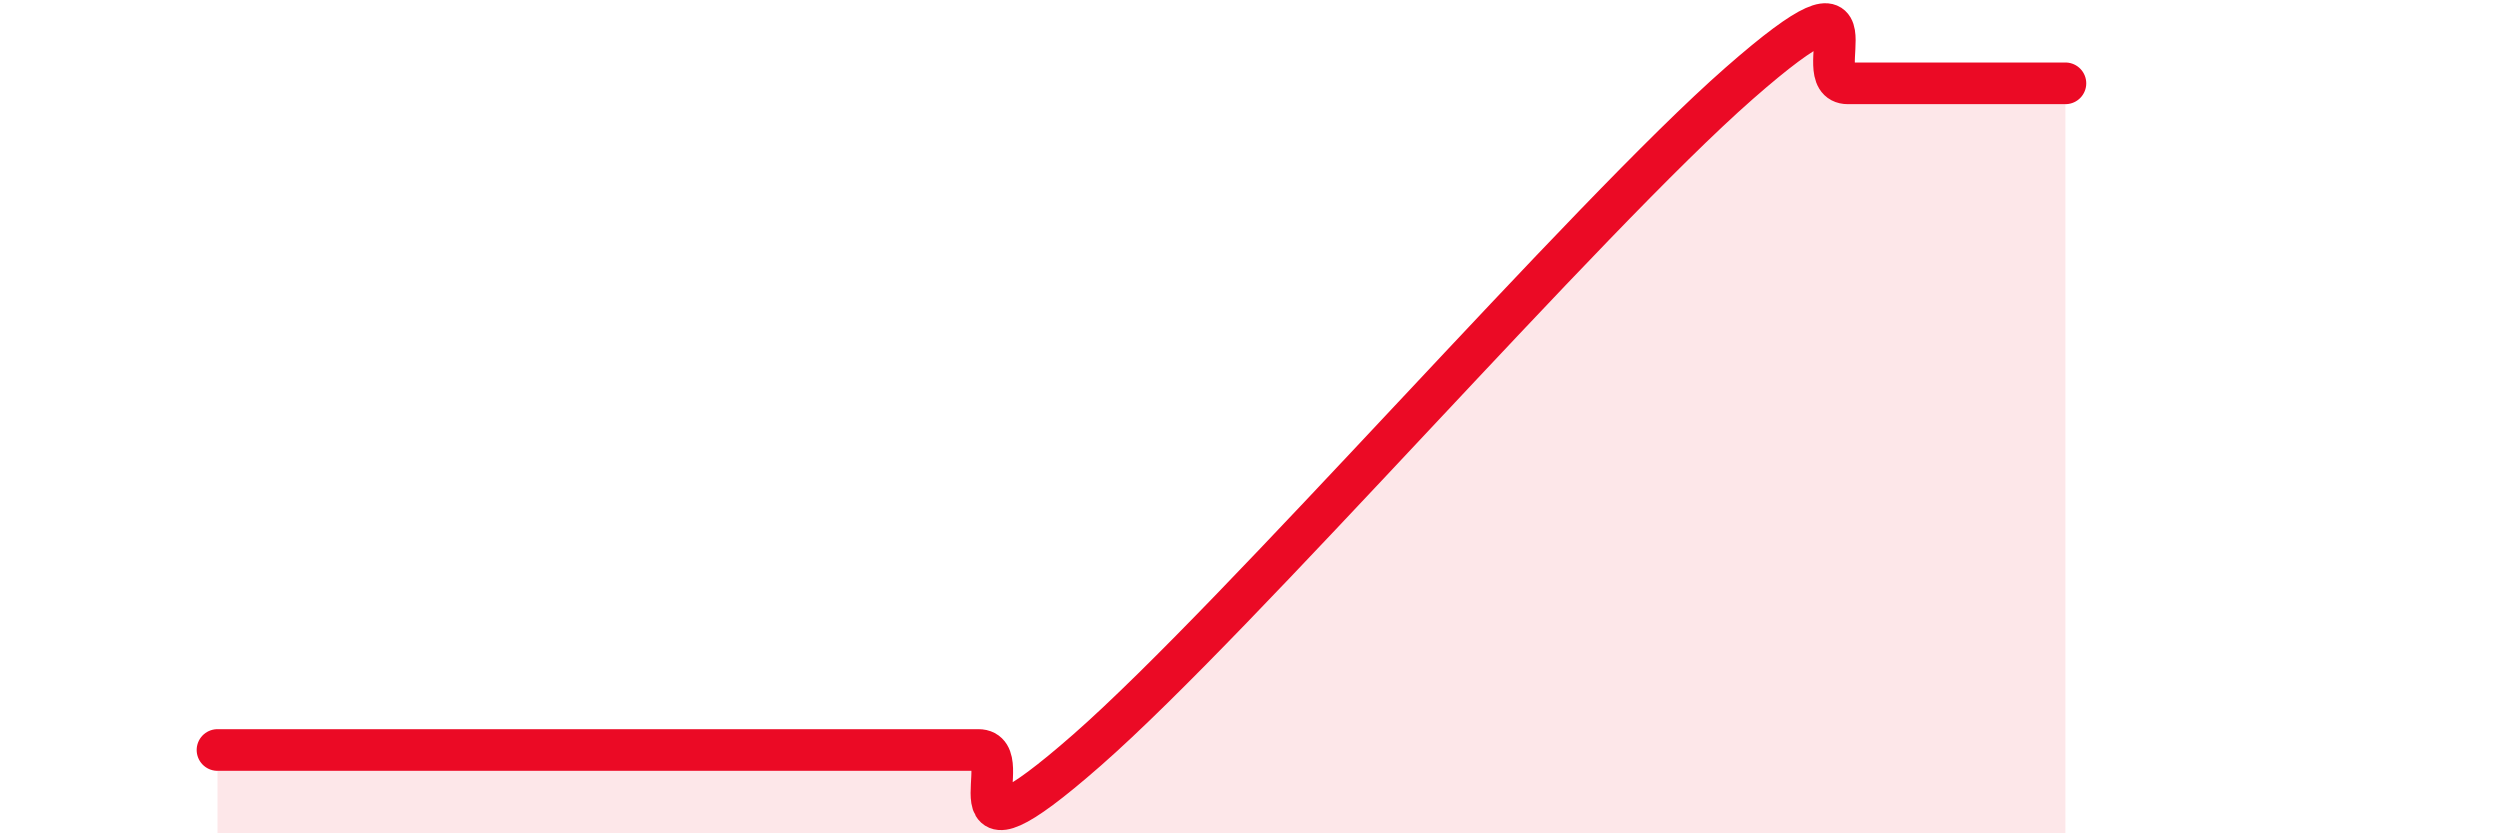
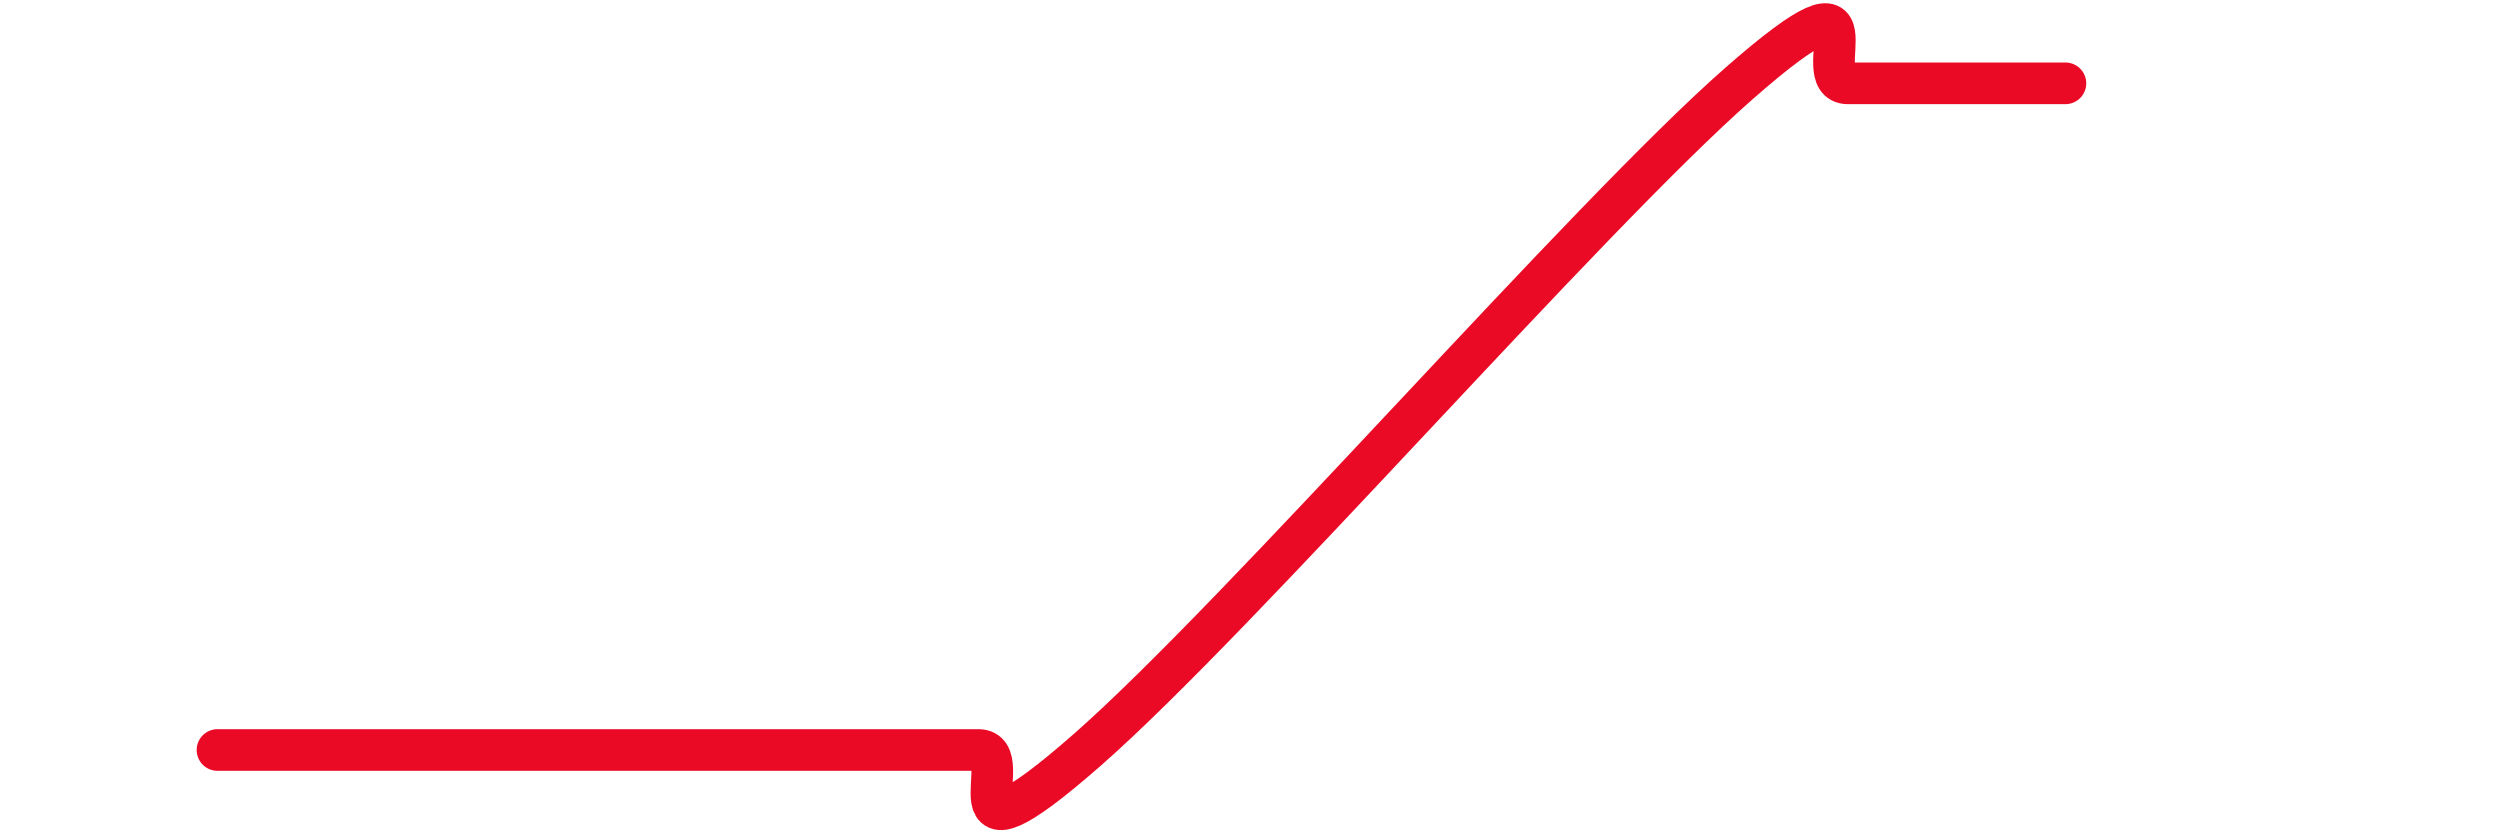
<svg xmlns="http://www.w3.org/2000/svg" width="60" height="20" viewBox="0 0 60 20">
-   <path d="M 5.22,18 C 5.74,18 6.79,18 7.83,18 C 8.87,18 7.82,18 10.43,18 C 13.04,18 18.26,18 20.87,18 C 23.48,18 22.44,18 23.48,18 C 24.52,18 22.44,21.2 26.09,18 C 29.74,14.8 38.09,5.2 41.74,2 C 45.39,-1.2 43.31,2 44.35,2 C 45.39,2 45.92,2 46.96,2 C 48,2 49.05,2 49.57,2L49.57 20L5.22 20Z" fill="#EB0A25" opacity="0.1" stroke-linecap="round" stroke-linejoin="round" />
  <path d="M 5.22,18 C 5.74,18 6.79,18 7.83,18 C 8.87,18 7.82,18 10.43,18 C 13.04,18 18.26,18 20.87,18 C 23.48,18 22.44,18 23.48,18 C 24.52,18 22.44,21.2 26.09,18 C 29.74,14.8 38.09,5.2 41.74,2 C 45.39,-1.2 43.31,2 44.35,2 C 45.39,2 45.92,2 46.96,2 C 48,2 49.05,2 49.57,2" stroke="#EB0A25" stroke-width="1" fill="none" stroke-linecap="round" stroke-linejoin="round" />
</svg>